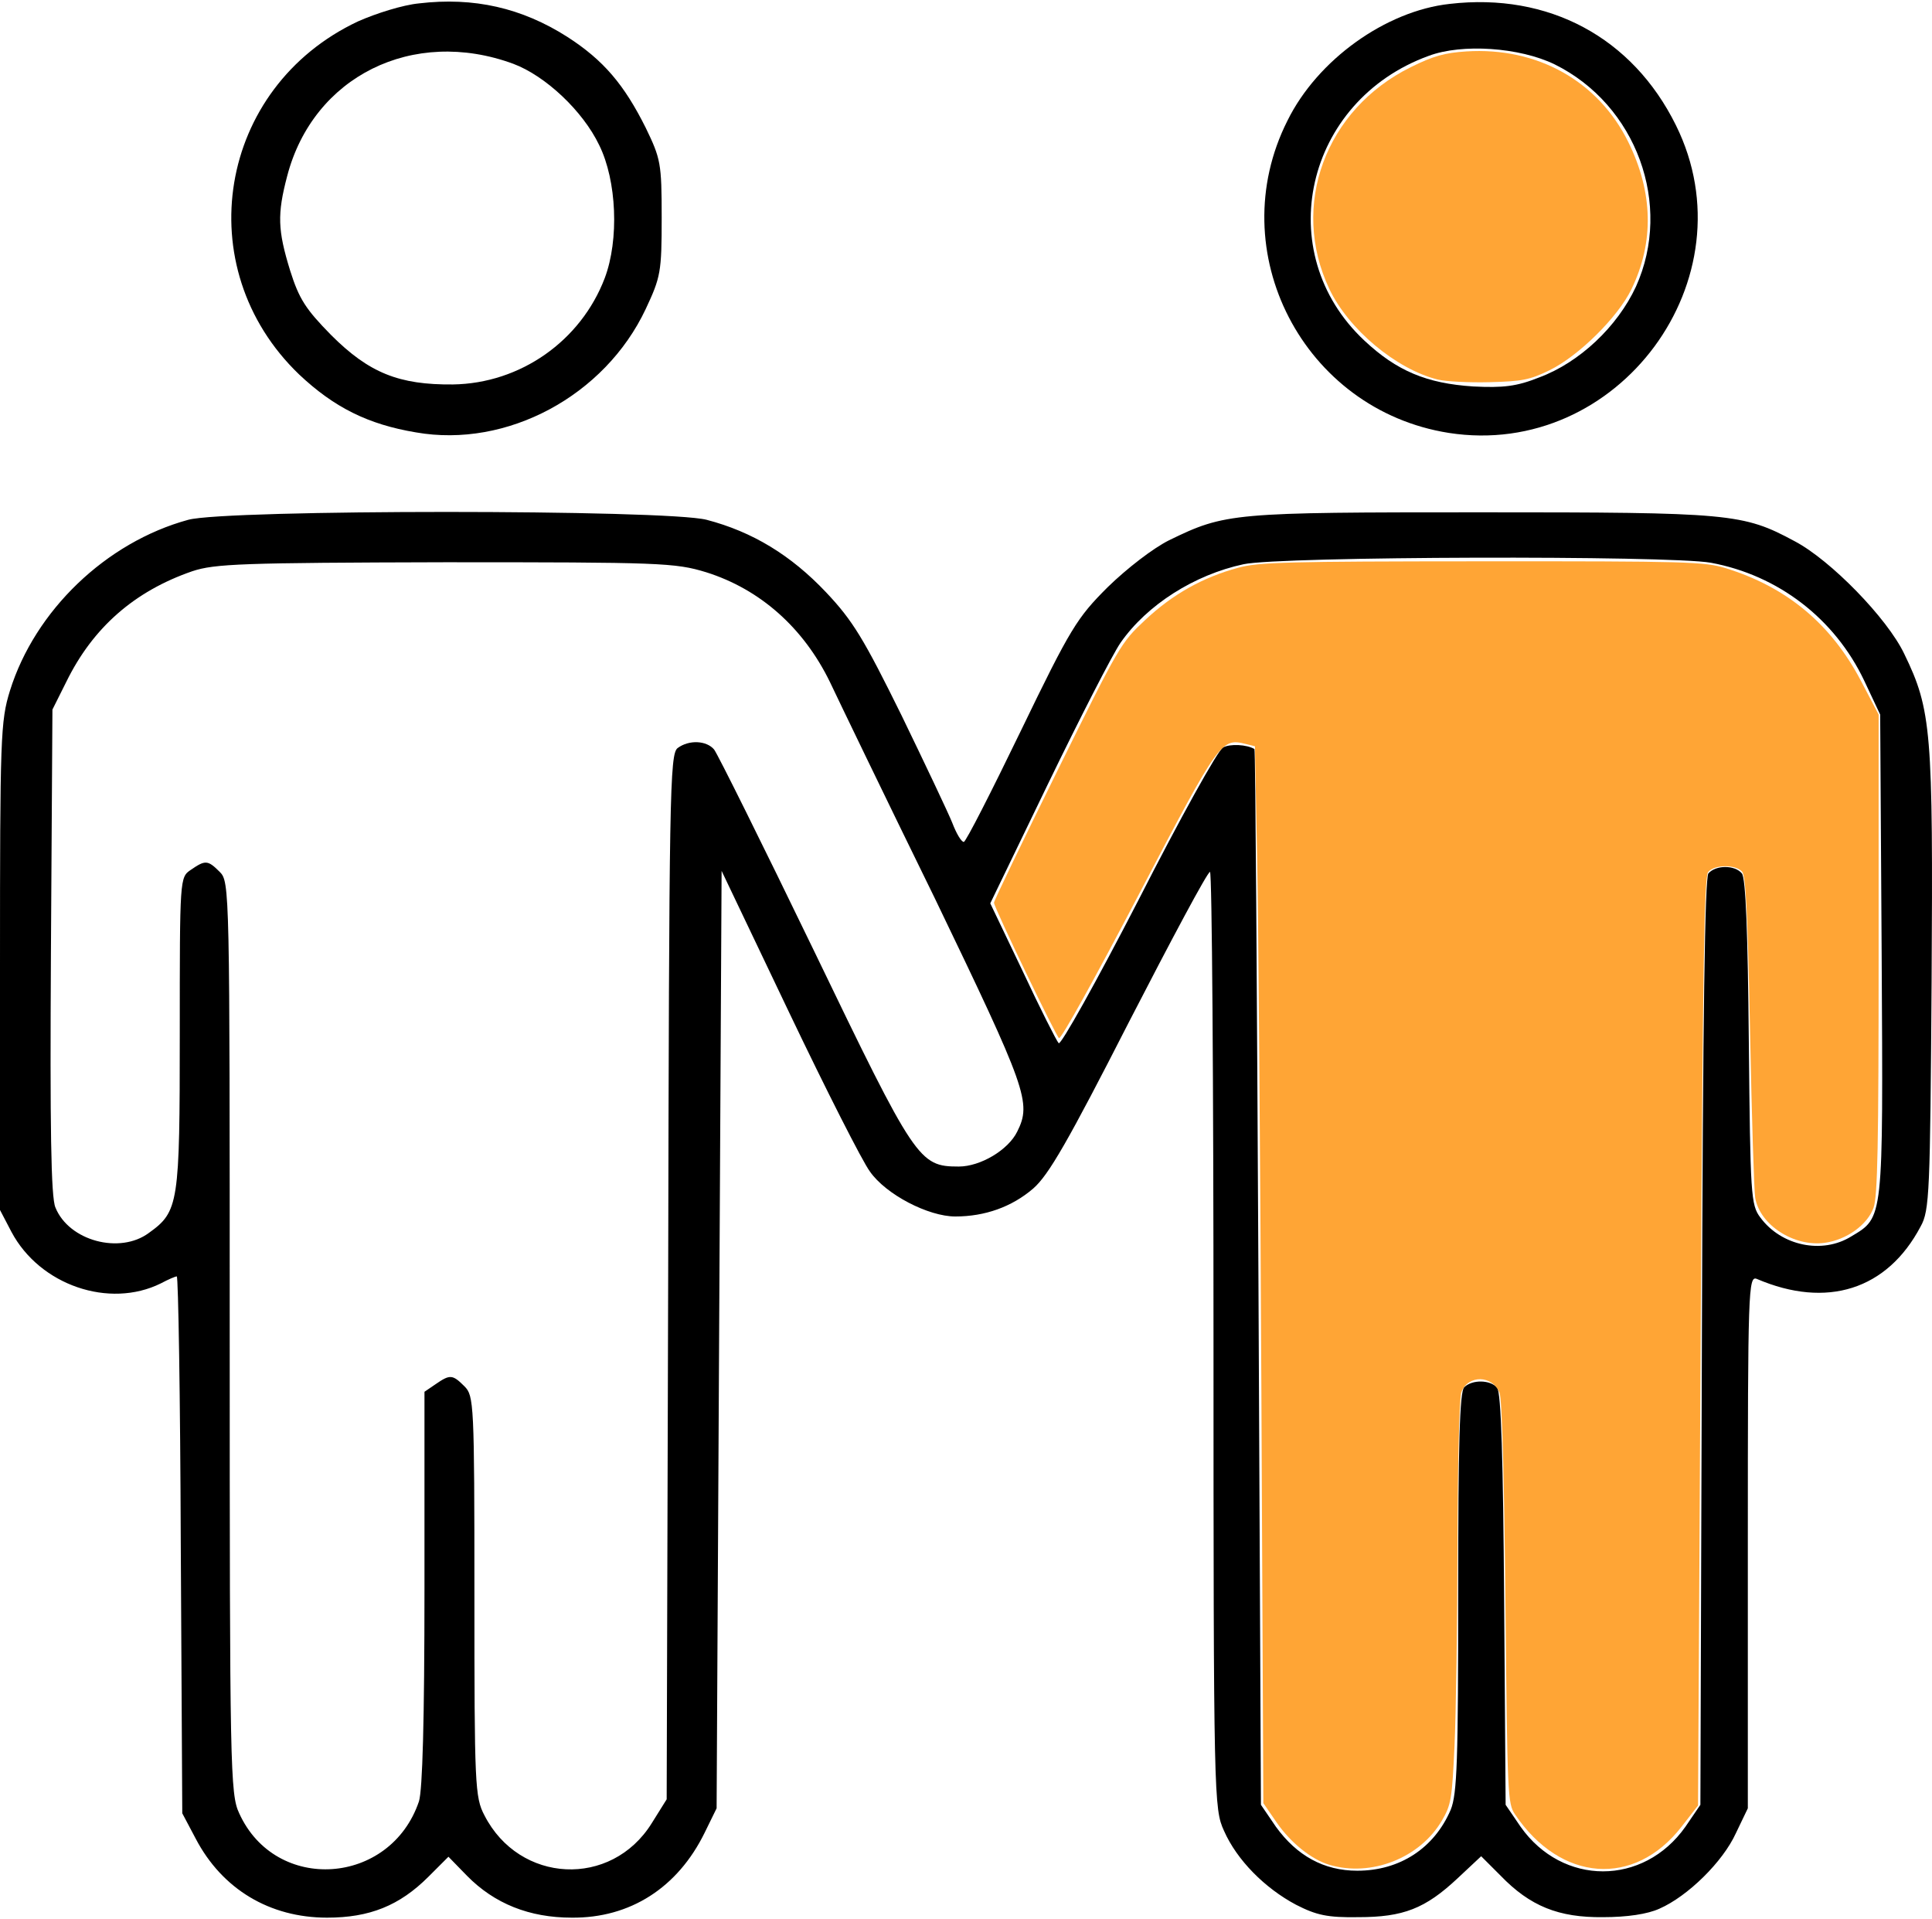
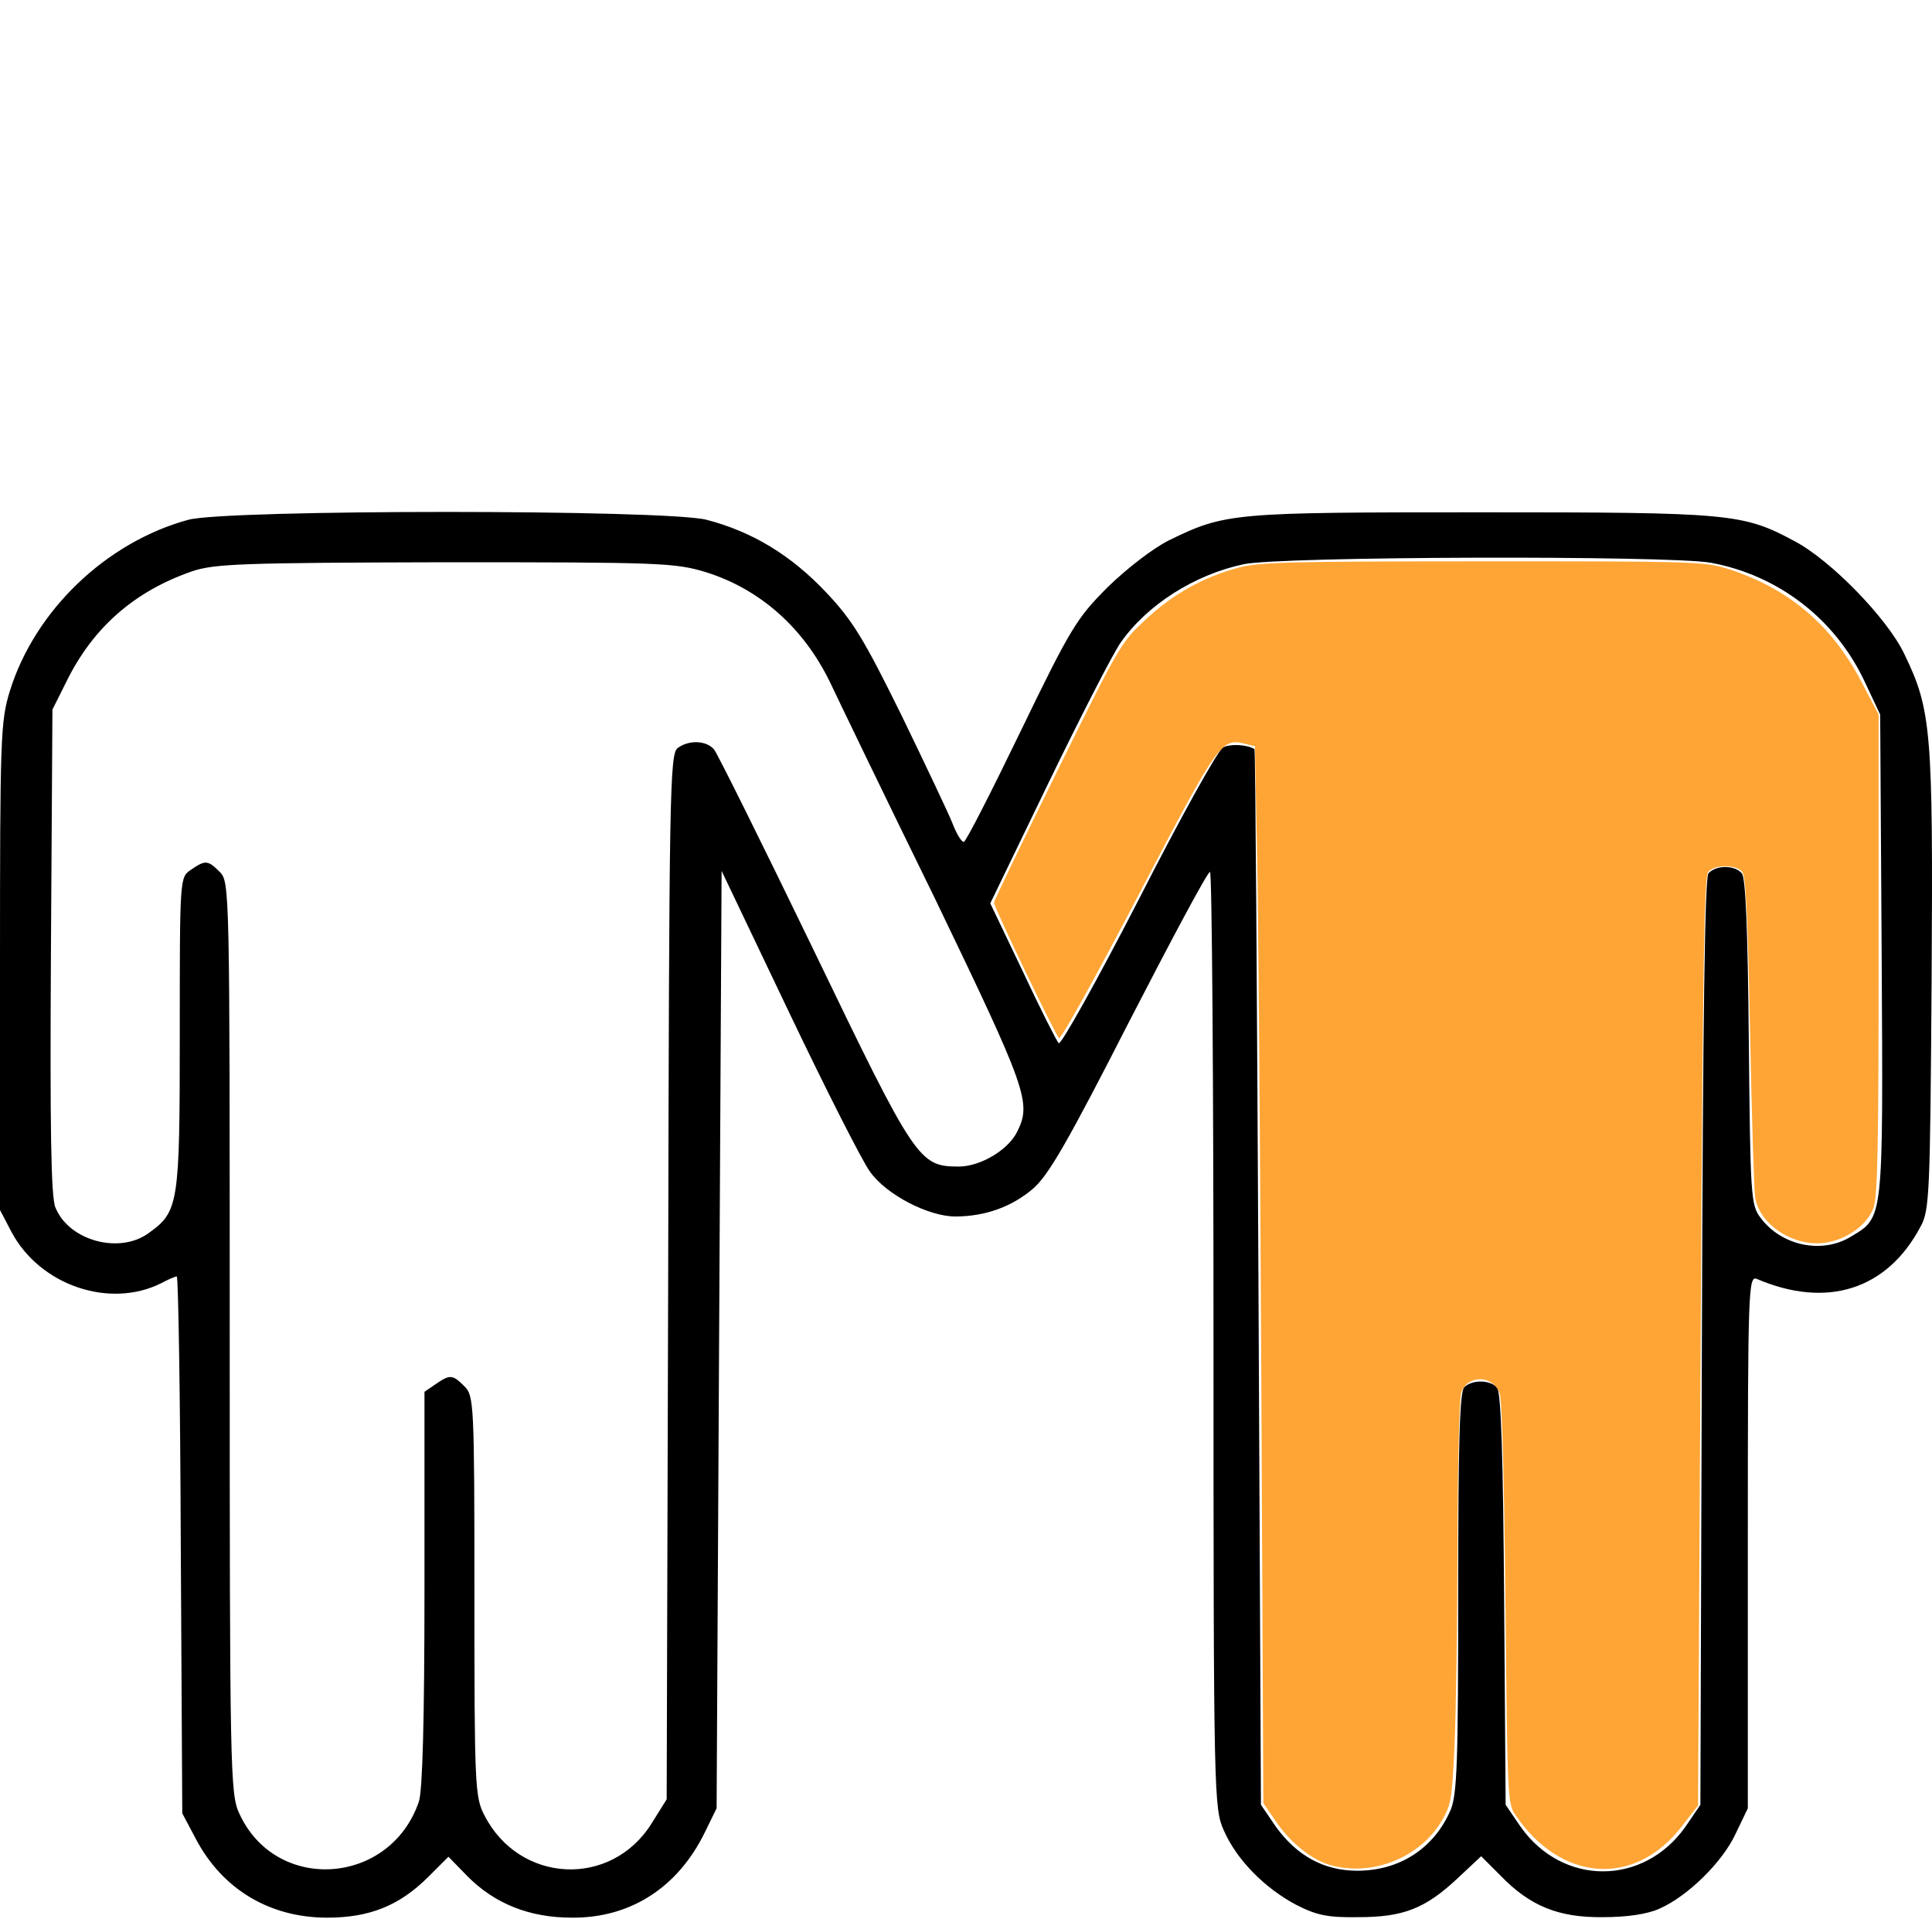
<svg xmlns="http://www.w3.org/2000/svg" version="1.0" width="150" height="149" viewBox="0 0 386.879 383.663" preserveAspectRatio="xMidYMid" id="svg10">
  <defs id="defs14" />
  <g transform="matrix(0.1,0,0,-0.1,-65,444.262)" fill="#000000" stroke="none" id="g8">
-     <path d="m 1489,4439 c -32,-3 -86,-20 -122,-36 -281,-132 -341,-493 -118,-707 70,-66 138,-100 234,-116 182,-32 378,73 460,247 30,64 32,74 32,183 0,109 -2,118 -32,180 -43,86 -84,135 -157,182 -91,58 -187,80 -297,67 z m 189,-121 c 64,-24 139,-94 172,-163 35,-71 40,-189 11,-266 -48,-126 -169,-211 -304,-213 -108,-1 -168,23 -244,99 -51,52 -64,72 -82,129 -25,81 -26,113 -6,189 52,200 252,299 453,225 z" id="path2" />
-     <path d="m 3553,4438 c -128,-14 -265,-112 -325,-234 -132,-262 32,-579 323,-625 340,-53 607,309 455,616 -87,176 -255,266 -453,243 z m 210,-121 c 164,-81 237,-281 163,-445 -37,-80 -113,-152 -194,-182 -45,-18 -72,-21 -132,-18 -93,6 -153,31 -218,92 -188,176 -119,480 129,570 67,25 182,17 252,-17 z" id="path4" />
-     <path d="m 1027,3405 c -165,-45 -307,-182 -357,-342 -19,-61 -20,-93 -20,-552 v -488 l 23,-44 c 57,-107 196,-154 299,-103 15,8 29,14 32,14 3,0 7,-242 8,-537 l 3,-538 27,-51 c 53,-101 148,-158 263,-158 85,0 145,24 203,82 l 40,40 37,-38 c 55,-56 125,-84 210,-84 117,-1 212,60 266,170 l 24,49 5,938 5,939 135,-283 c 74,-155 147,-299 162,-319 32,-46 117,-90 171,-90 59,0 113,19 156,56 31,27 70,95 192,334 85,165 157,300 162,300 4,0 7,-422 7,-937 0,-921 1,-939 21,-983 26,-59 82,-115 144,-148 41,-21 63,-26 125,-25 90,0 134,17 199,78 l 47,44 39,-39 c 59,-61 116,-84 205,-83 48,0 89,6 113,17 57,25 127,94 153,151 l 24,50 v 534 c 0,504 1,533 18,526 140,-60 261,-22 328,105 18,32 19,68 22,491 3,501 0,543 -55,656 -34,71 -147,187 -219,225 -104,56 -128,58 -629,58 -498,0 -511,-1 -624,-56 -32,-16 -84,-56 -123,-94 -61,-61 -74,-81 -174,-288 -59,-122 -110,-222 -114,-222 -5,0 -15,17 -23,38 -8,20 -54,117 -102,216 -75,152 -97,189 -151,246 -70,74 -147,121 -239,145 -81,21 -962,21 -1038,0 z m 3049,-86 c 135,-25 248,-112 307,-236 l 32,-68 3,-482 c 3,-534 4,-524 -61,-563 -58,-36 -140,-19 -182,38 -19,25 -20,45 -23,351 -2,214 -6,329 -14,338 -14,17 -52,17 -67,0 -7,-10 -11,-281 -13,-939 l -3,-926 -30,-44 c -84,-119 -246,-119 -330,0 l -30,44 -3,411 c -2,278 -6,415 -14,424 -13,16 -50,17 -66,1 -9,-9 -12,-114 -12,-410 0,-337 -2,-404 -15,-436 -33,-77 -102,-122 -187,-122 -67,0 -121,30 -163,88 l -30,44 -5,1056 c -3,582 -6,1058 -8,1058 -15,9 -49,11 -63,3 -10,-5 -86,-142 -169,-305 -84,-163 -156,-292 -160,-287 -4,4 -37,69 -72,144 l -65,136 116,240 c 64,132 129,259 145,282 53,76 148,136 246,157 73,16 852,18 936,3 z m -2012,-19 c 108,-34 195,-111 248,-220 17,-36 111,-231 210,-433 184,-382 194,-409 165,-467 -18,-37 -74,-70 -117,-70 -80,0 -87,11 -290,432 -103,213 -193,394 -200,403 -15,18 -50,20 -73,3 -16,-12 -17,-92 -19,-1059 l -3,-1046 -30,-48 c -81,-130 -265,-121 -335,16 -19,36 -20,61 -20,439 0,387 -1,401 -20,420 -24,24 -29,24 -58,4 l -22,-15 v -393 c 0,-267 -4,-404 -11,-427 -57,-169 -287,-185 -360,-24 -18,38 -19,89 -19,953 0,899 0,912 -20,932 -24,24 -29,24 -58,4 -22,-15 -22,-16 -22,-327 0,-342 -2,-357 -62,-400 -58,-43 -160,-16 -187,51 -9,20 -11,160 -9,512 l 3,485 28,56 c 53,108 136,181 252,221 45,15 100,17 506,18 431,0 461,-1 523,-20 z" id="path6" />
+     <path d="m 1027,3405 c -165,-45 -307,-182 -357,-342 -19,-61 -20,-93 -20,-552 v -488 l 23,-44 c 57,-107 196,-154 299,-103 15,8 29,14 32,14 3,0 7,-242 8,-537 l 3,-538 27,-51 c 53,-101 148,-158 263,-158 85,0 145,24 203,82 l 40,40 37,-38 c 55,-56 125,-84 210,-84 117,-1 212,60 266,170 l 24,49 5,938 5,939 135,-283 c 74,-155 147,-299 162,-319 32,-46 117,-90 171,-90 59,0 113,19 156,56 31,27 70,95 192,334 85,165 157,300 162,300 4,0 7,-422 7,-937 0,-921 1,-939 21,-983 26,-59 82,-115 144,-148 41,-21 63,-26 125,-25 90,0 134,17 199,78 l 47,44 39,-39 c 59,-61 116,-84 205,-83 48,0 89,6 113,17 57,25 127,94 153,151 l 24,50 v 534 c 0,504 1,533 18,526 140,-60 261,-22 328,105 18,32 19,68 22,491 3,501 0,543 -55,656 -34,71 -147,187 -219,225 -104,56 -128,58 -629,58 -498,0 -511,-1 -624,-56 -32,-16 -84,-56 -123,-94 -61,-61 -74,-81 -174,-288 -59,-122 -110,-222 -114,-222 -5,0 -15,17 -23,38 -8,20 -54,117 -102,216 -75,152 -97,189 -151,246 -70,74 -147,121 -239,145 -81,21 -962,21 -1038,0 m 3049,-86 c 135,-25 248,-112 307,-236 l 32,-68 3,-482 c 3,-534 4,-524 -61,-563 -58,-36 -140,-19 -182,38 -19,25 -20,45 -23,351 -2,214 -6,329 -14,338 -14,17 -52,17 -67,0 -7,-10 -11,-281 -13,-939 l -3,-926 -30,-44 c -84,-119 -246,-119 -330,0 l -30,44 -3,411 c -2,278 -6,415 -14,424 -13,16 -50,17 -66,1 -9,-9 -12,-114 -12,-410 0,-337 -2,-404 -15,-436 -33,-77 -102,-122 -187,-122 -67,0 -121,30 -163,88 l -30,44 -5,1056 c -3,582 -6,1058 -8,1058 -15,9 -49,11 -63,3 -10,-5 -86,-142 -169,-305 -84,-163 -156,-292 -160,-287 -4,4 -37,69 -72,144 l -65,136 116,240 c 64,132 129,259 145,282 53,76 148,136 246,157 73,16 852,18 936,3 z m -2012,-19 c 108,-34 195,-111 248,-220 17,-36 111,-231 210,-433 184,-382 194,-409 165,-467 -18,-37 -74,-70 -117,-70 -80,0 -87,11 -290,432 -103,213 -193,394 -200,403 -15,18 -50,20 -73,3 -16,-12 -17,-92 -19,-1059 l -3,-1046 -30,-48 c -81,-130 -265,-121 -335,16 -19,36 -20,61 -20,439 0,387 -1,401 -20,420 -24,24 -29,24 -58,4 l -22,-15 v -393 c 0,-267 -4,-404 -11,-427 -57,-169 -287,-185 -360,-24 -18,38 -19,89 -19,953 0,899 0,912 -20,932 -24,24 -29,24 -58,4 -22,-15 -22,-16 -22,-327 0,-342 -2,-357 -62,-400 -58,-43 -160,-16 -187,51 -9,20 -11,160 -9,512 l 3,485 28,56 c 53,108 136,181 252,221 45,15 100,17 506,18 431,0 461,-1 523,-20 z" id="path6" />
  </g>
-   <path style="fill:#ffa535;fill-opacity:1;stroke-width:0.749" d="m 287.893,75.676 c -8.3,-2.062 -17.882,-10.071 -21.696,-18.134 -7.895,-16.689 -0.823,-35.946 16.313,-44.415 4.514,-2.231 6.77,-2.87 11.117,-3.149 14.168,-0.909 26.394,5.918 32.415,18.102 5.004,10.125 5.219,20.111 0.637,29.541 -2.717,5.592 -10.58,13.358 -16.403,16.201 -3.922,1.915 -5.447,2.219 -11.985,2.385 -4.12,0.105 -8.799,-0.134 -10.399,-0.532 z" id="path921" />
-   <path style="fill:#ffa535;fill-opacity:1;stroke-width:0.749" d="m 285.742,74.62 c -4.363,-1.661 -10.737,-6.185 -14.121,-10.022 -14.244,-16.151 -9.143,-40.136 10.804,-50.796 5.343,-2.855 5.438,-2.875 13.994,-2.875 8.129,0 8.898,0.134 13.65,2.386 16.353,7.747 23.937,27.931 16.314,43.416 -2.928,5.948 -9.796,13.067 -15.784,16.359 -3.8,2.09 -4.659,2.249 -13.056,2.42 -6.366,0.129 -9.809,-0.13 -11.8,-0.888 z" id="path923" />
  <path style="fill:#ffa535;fill-opacity:1;stroke-width:0.749" d="m 266.182,373.072 c -3.593,-1.076 -7.743,-4.414 -10.542,-8.478 l -2.657,-3.859 -0.398,-83.145 c -0.219,-45.73 -0.597,-93.345 -0.84,-105.811 l -0.442,-22.666 -1.786,-0.448 c -4.98,-1.25 -5.269,-0.847 -21.239,29.676 -9.059,17.315 -15.659,29.213 -16.205,29.213 -0.436,0 -13.032,-26.21 -13.032,-27.118 0,-0.377 5.695,-12.222 12.655,-26.324 12.468,-25.259 12.729,-25.708 17.637,-30.3 5.503,-5.148 11.513,-8.523 18.602,-10.448 4.125,-1.12 9.754,-1.269 48.857,-1.29 40.824,-0.023 44.537,0.081 48.688,1.353 12.263,3.76 21.183,11.172 27.164,22.572 l 3.547,6.761 v 47.939 c 0,38.215 -0.204,48.516 -1.006,50.784 -1.217,3.439 -5.427,6.469 -9.808,7.057 -6.153,0.825 -12.938,-3.562 -13.898,-8.987 -0.235,-1.327 -0.7,-16.302 -1.034,-33.278 -0.458,-23.256 -0.844,-31.151 -1.567,-32.022 -1.252,-1.509 -5.562,-1.488 -6.824,0.033 -0.799,0.963 -1.086,18.897 -1.507,94.054 l -0.52,92.865 -3.284,4.229 c -9.473,12.2 -24.2,11.118 -33.368,-2.452 -1.465,-2.168 -1.532,-3.653 -1.911,-42.322 -0.248,-25.287 -0.683,-40.811 -1.18,-42.07 -1.413,-3.585 -6.313,-3.673 -7.657,-0.139 -0.393,1.035 -0.732,14.524 -0.765,30.46 -0.032,15.731 -0.3,33.848 -0.595,40.259 -0.495,10.754 -0.691,11.92 -2.526,15.051 -4.407,7.521 -14.19,11.357 -22.562,8.849 z" id="path925" />
</svg>